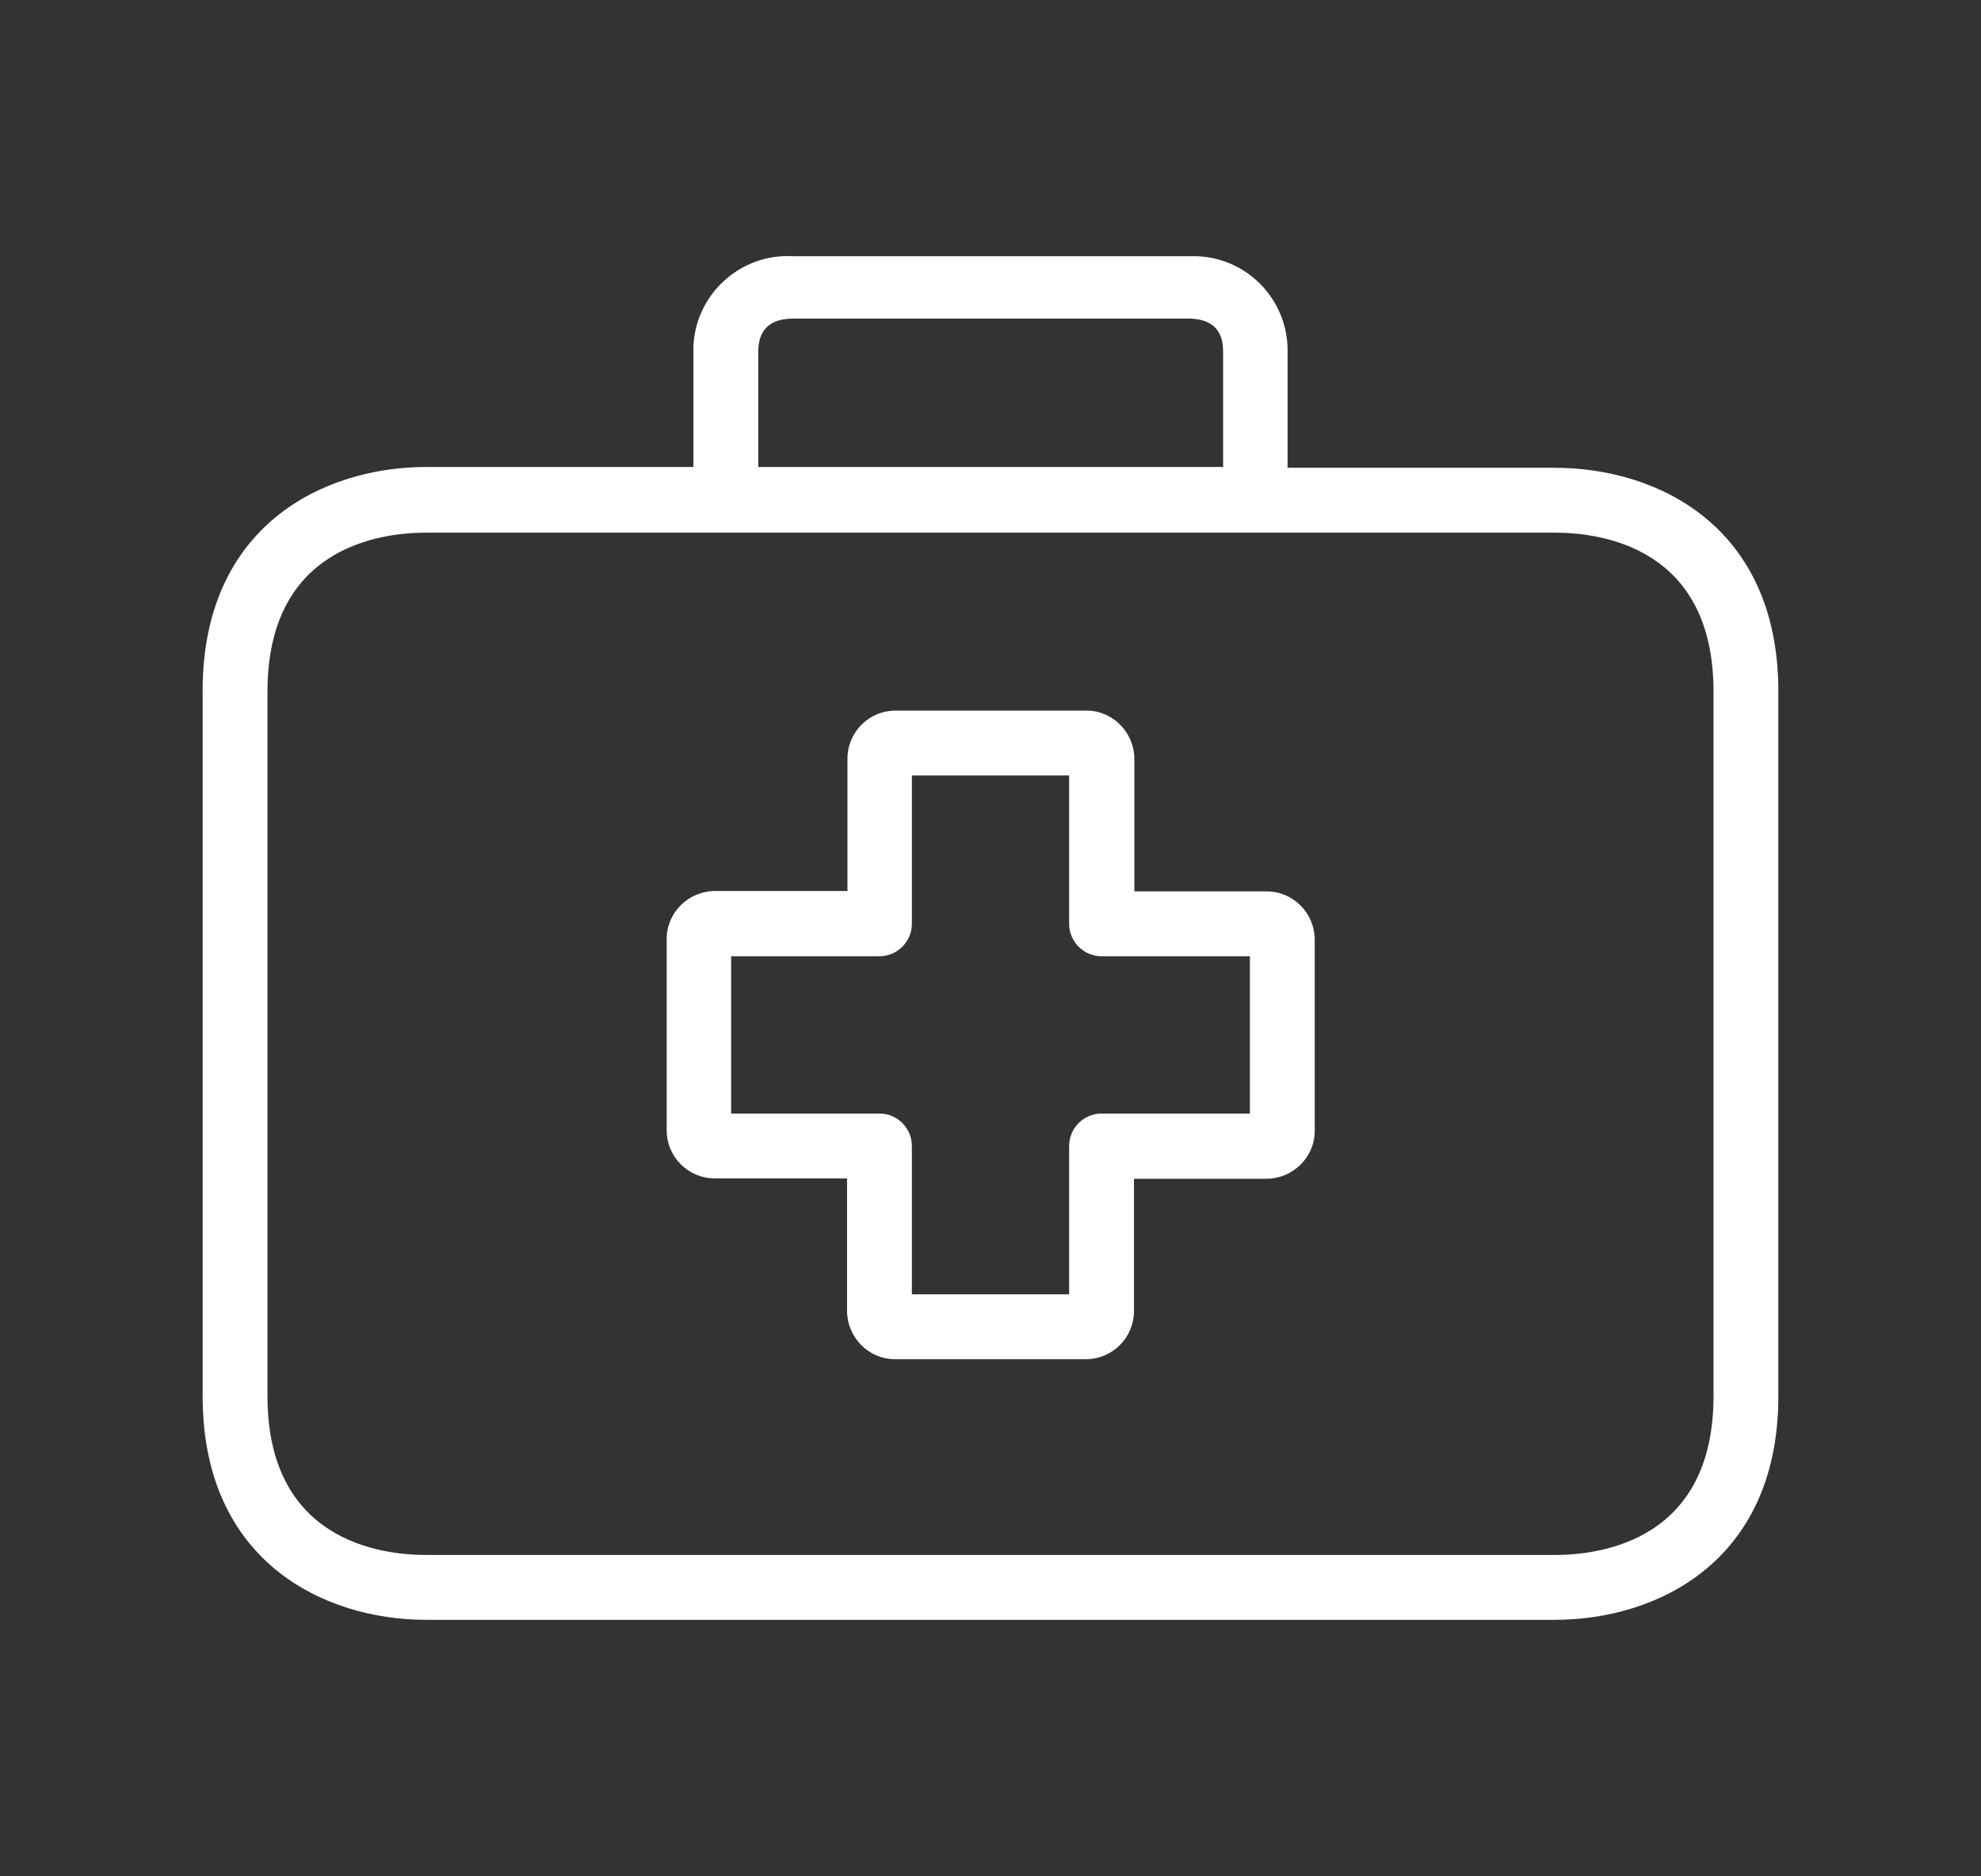
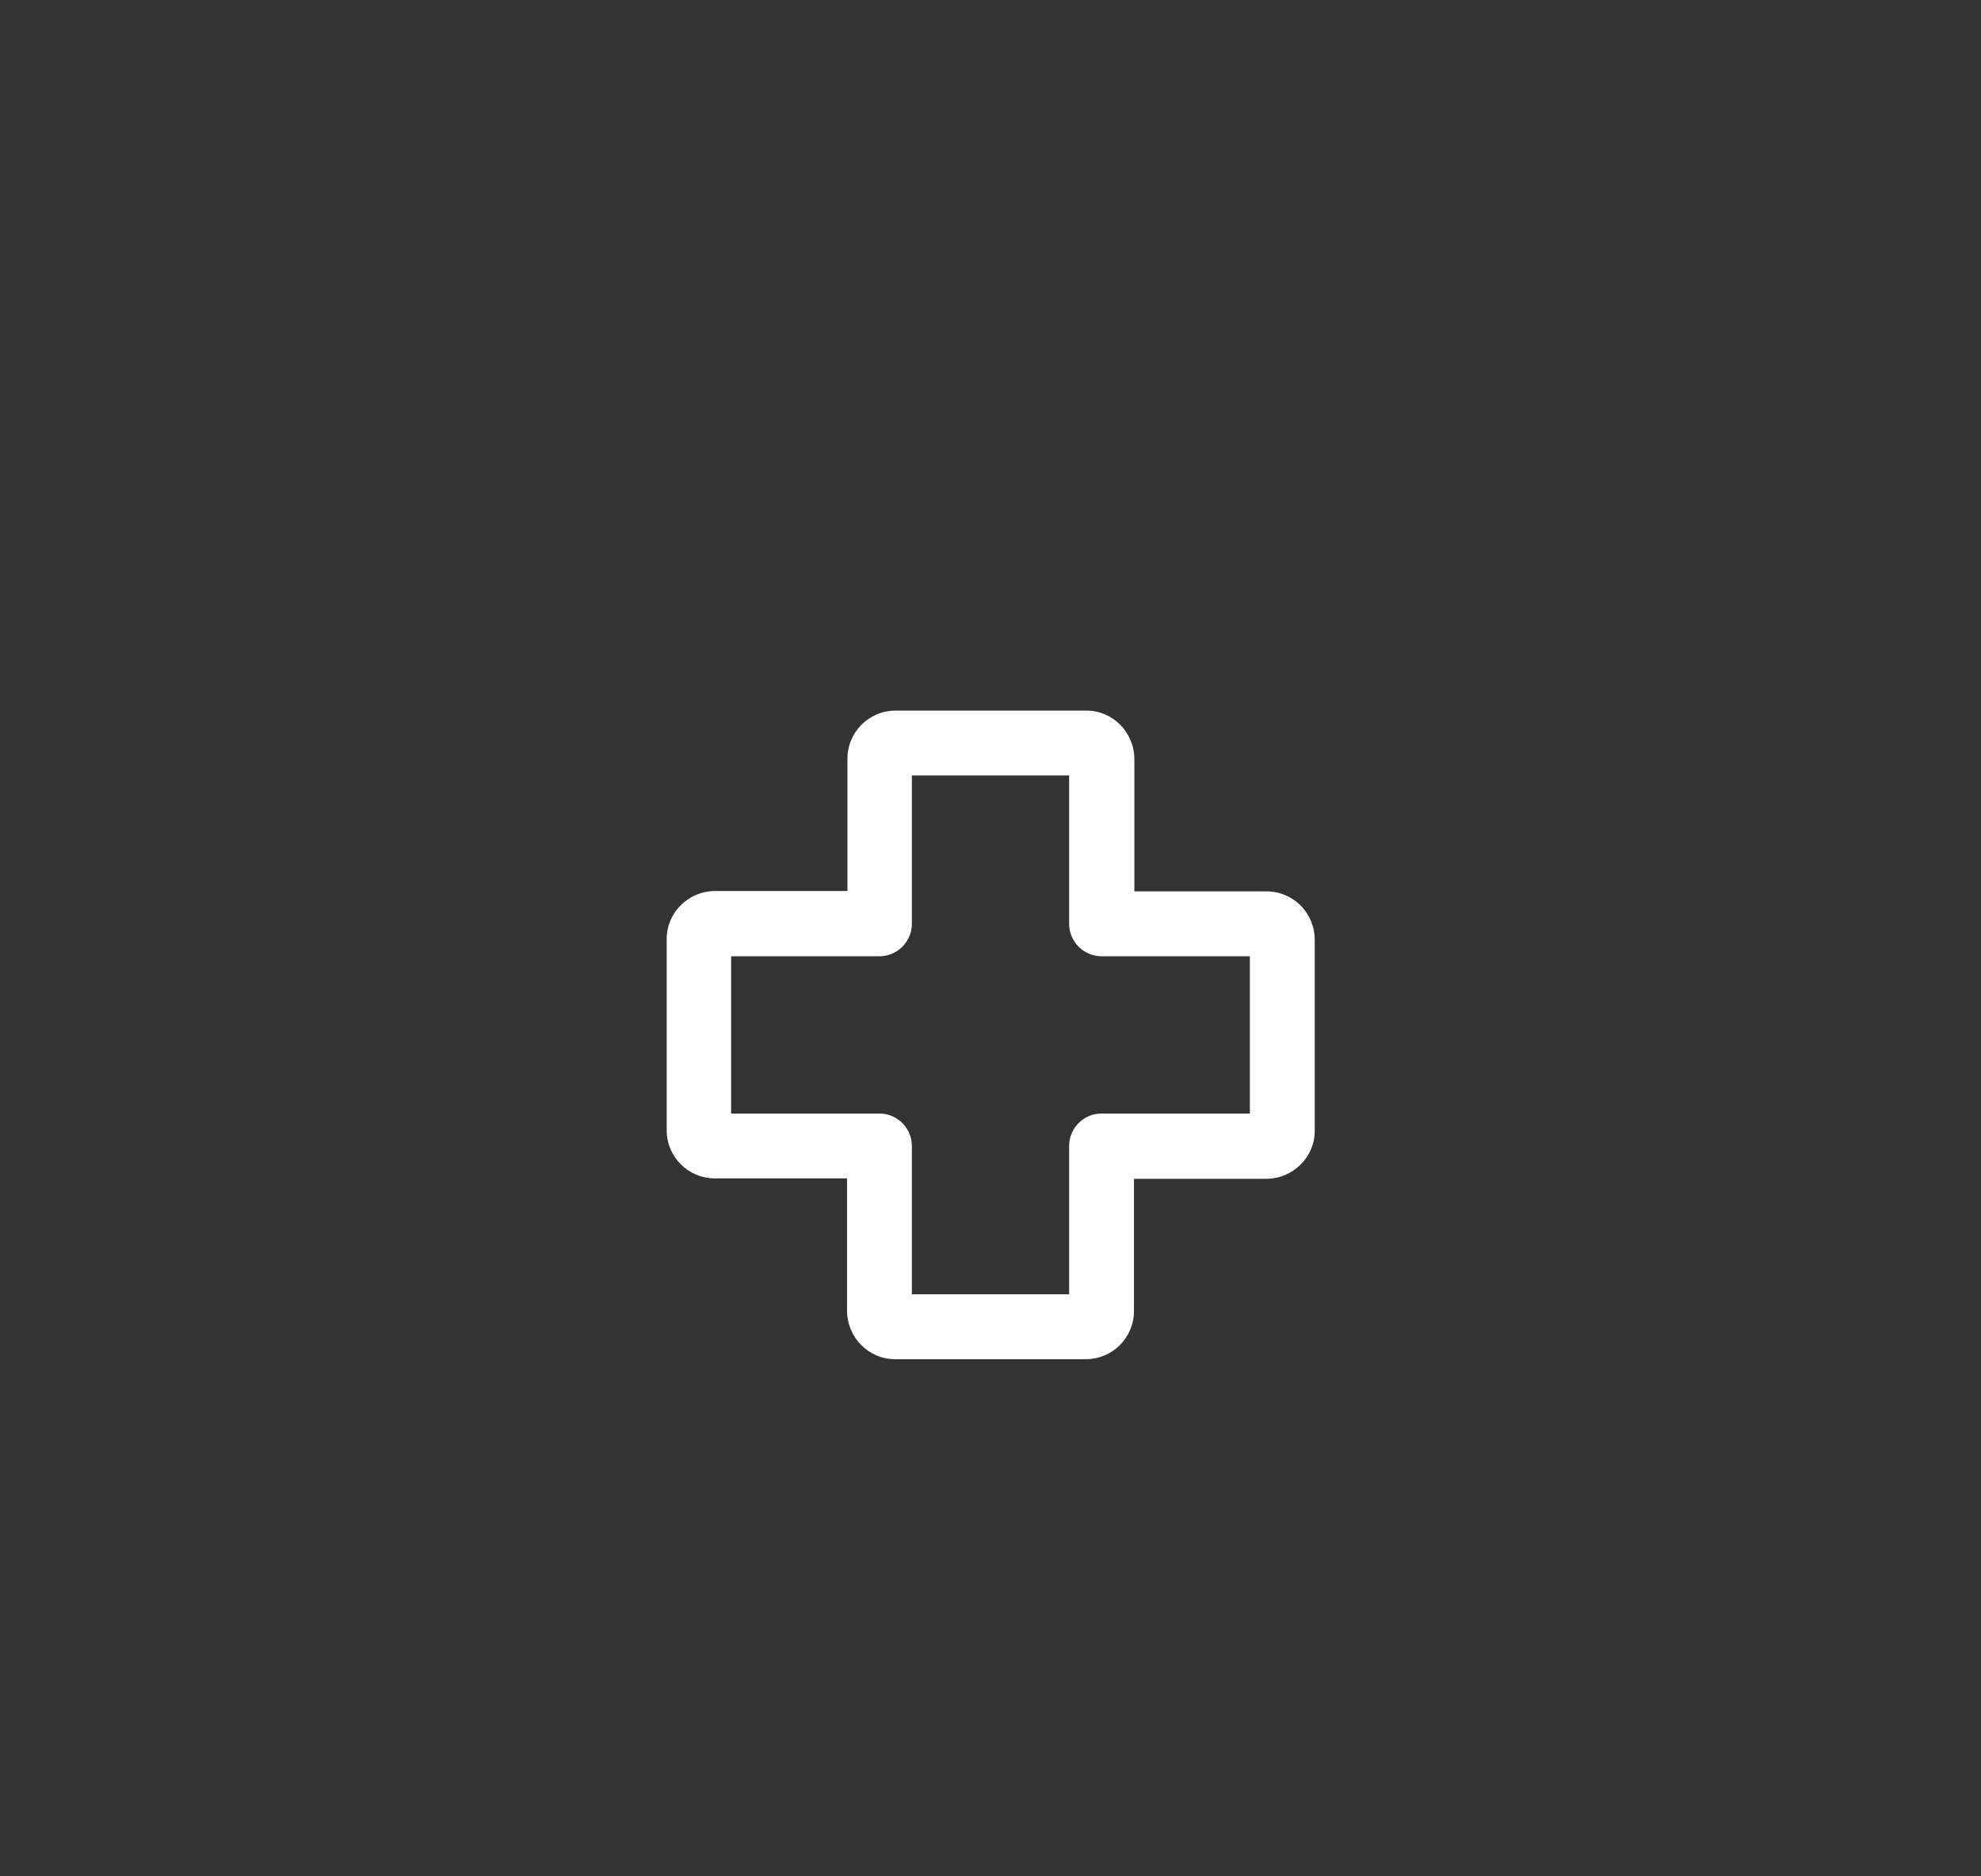
<svg xmlns="http://www.w3.org/2000/svg" id="Capa_1" x="0px" y="0px" viewBox="0 0 488.8 462.8" style="enable-background:new 0 0 488.8 462.8;" xml:space="preserve">
  <rect x="0" y="0" width="488.8" height="462.8" fill="#333333" stroke="none" />
  <style type="text/css"> .st0{fill:#FFFFFF;} </style>
  <g>
    <g>
      <path class="st0" d="M312.5,219.9C312.5,219.9,312.4,219.9,312.5,219.9h-32.6v-32.6c0-6.6-5.3-12-11.8-12H268h-47 c-6.6,0-11.9,5.3-11.9,11.9v32.6h-32.6c-6.6,0-12,5.3-12,11.8c0,0.1,0,0.1,0,0.2v47c0,6.6,5.3,11.9,11.9,11.9H209v32.6 c0,6.6,5.3,12,11.8,12h0.1h47c6.6,0,11.9-5.3,11.9-11.9l0,0v-32.6h32.6c6.6,0,12-5.3,12-11.8v-0.1v-47 C324.4,225.2,319.1,219.9,312.5,219.9z M308.4,274.7h-36.6c-4.4,0-8,3.6-8,8v36.6H225v-36.6c0-4.4-3.6-8-8-8h-36.6v-38.8H217 c4.4,0,8-3.6,8-8v-36.6h38.8v36.6c0,4.4,3.6,8,8,8h36.6V274.7z" />
    </g>
  </g>
  <g>
    <g>
-       <path class="st0" d="M383.6,115.4L383.6,115.4h-65.9V87.2c0.4-12.9-9.7-23.6-22.5-24c-0.7,0-1.3,0-2,0h-97.6 c-12.8-0.7-23.8,9.2-24.5,22c0,0.7,0,1.3,0,2v28h-65.9c-25.4,0-55.2,14.5-55.2,55.2v174c0,40.7,29.8,55.2,55.2,55.2h278.4 c25.4,0,55.2-14.5,55.2-55.2V170.6C438.8,129.9,409.1,115.4,383.6,115.4z M187.1,87.2c0-2.3,0-8.6,8.6-8.6h97.5 c8.6,0,8.6,6.2,8.6,8.6v28H187.1V87.2z M422.8,344.4c0,35.4-27.4,39.2-39.2,39.2H105.2c-11.8,0-39.2-3.8-39.2-39.2V170.6 c0-35.4,27.4-39.2,39.2-39.2h278.4c11.8,0,39.2,3.8,39.2,39.2V344.4L422.8,344.4z" />
-     </g>
+       </g>
  </g>
</svg>